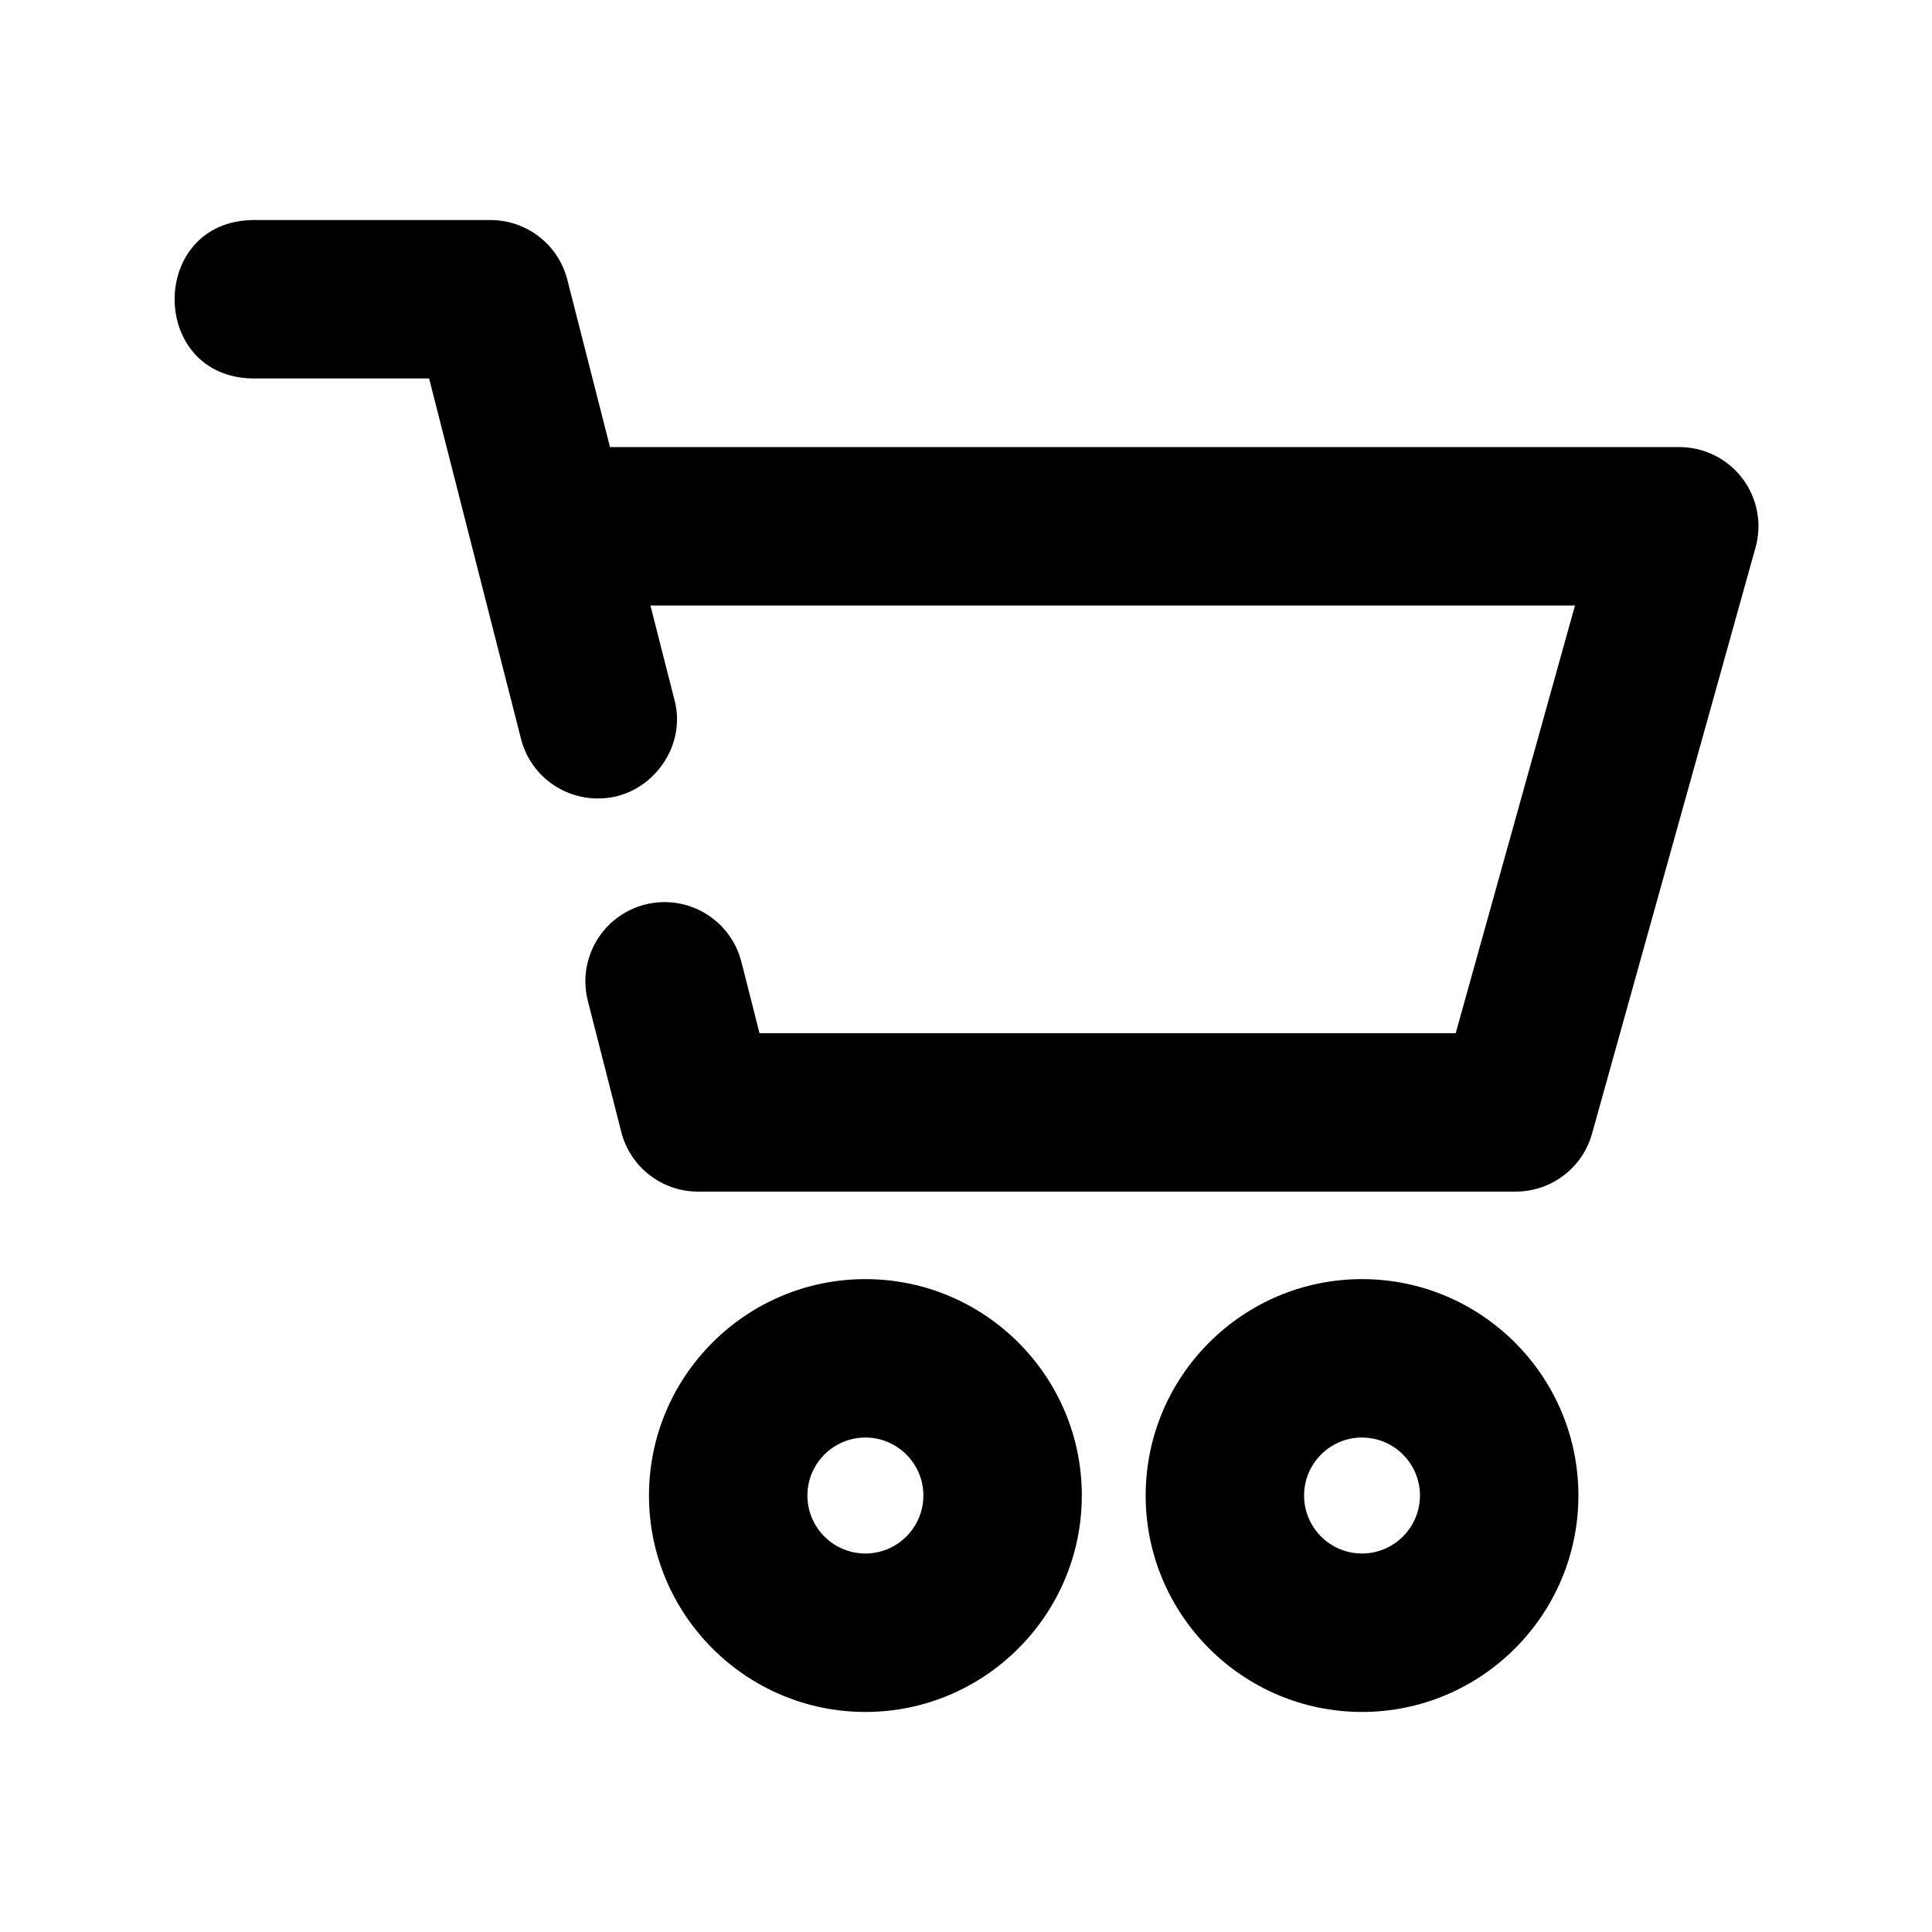
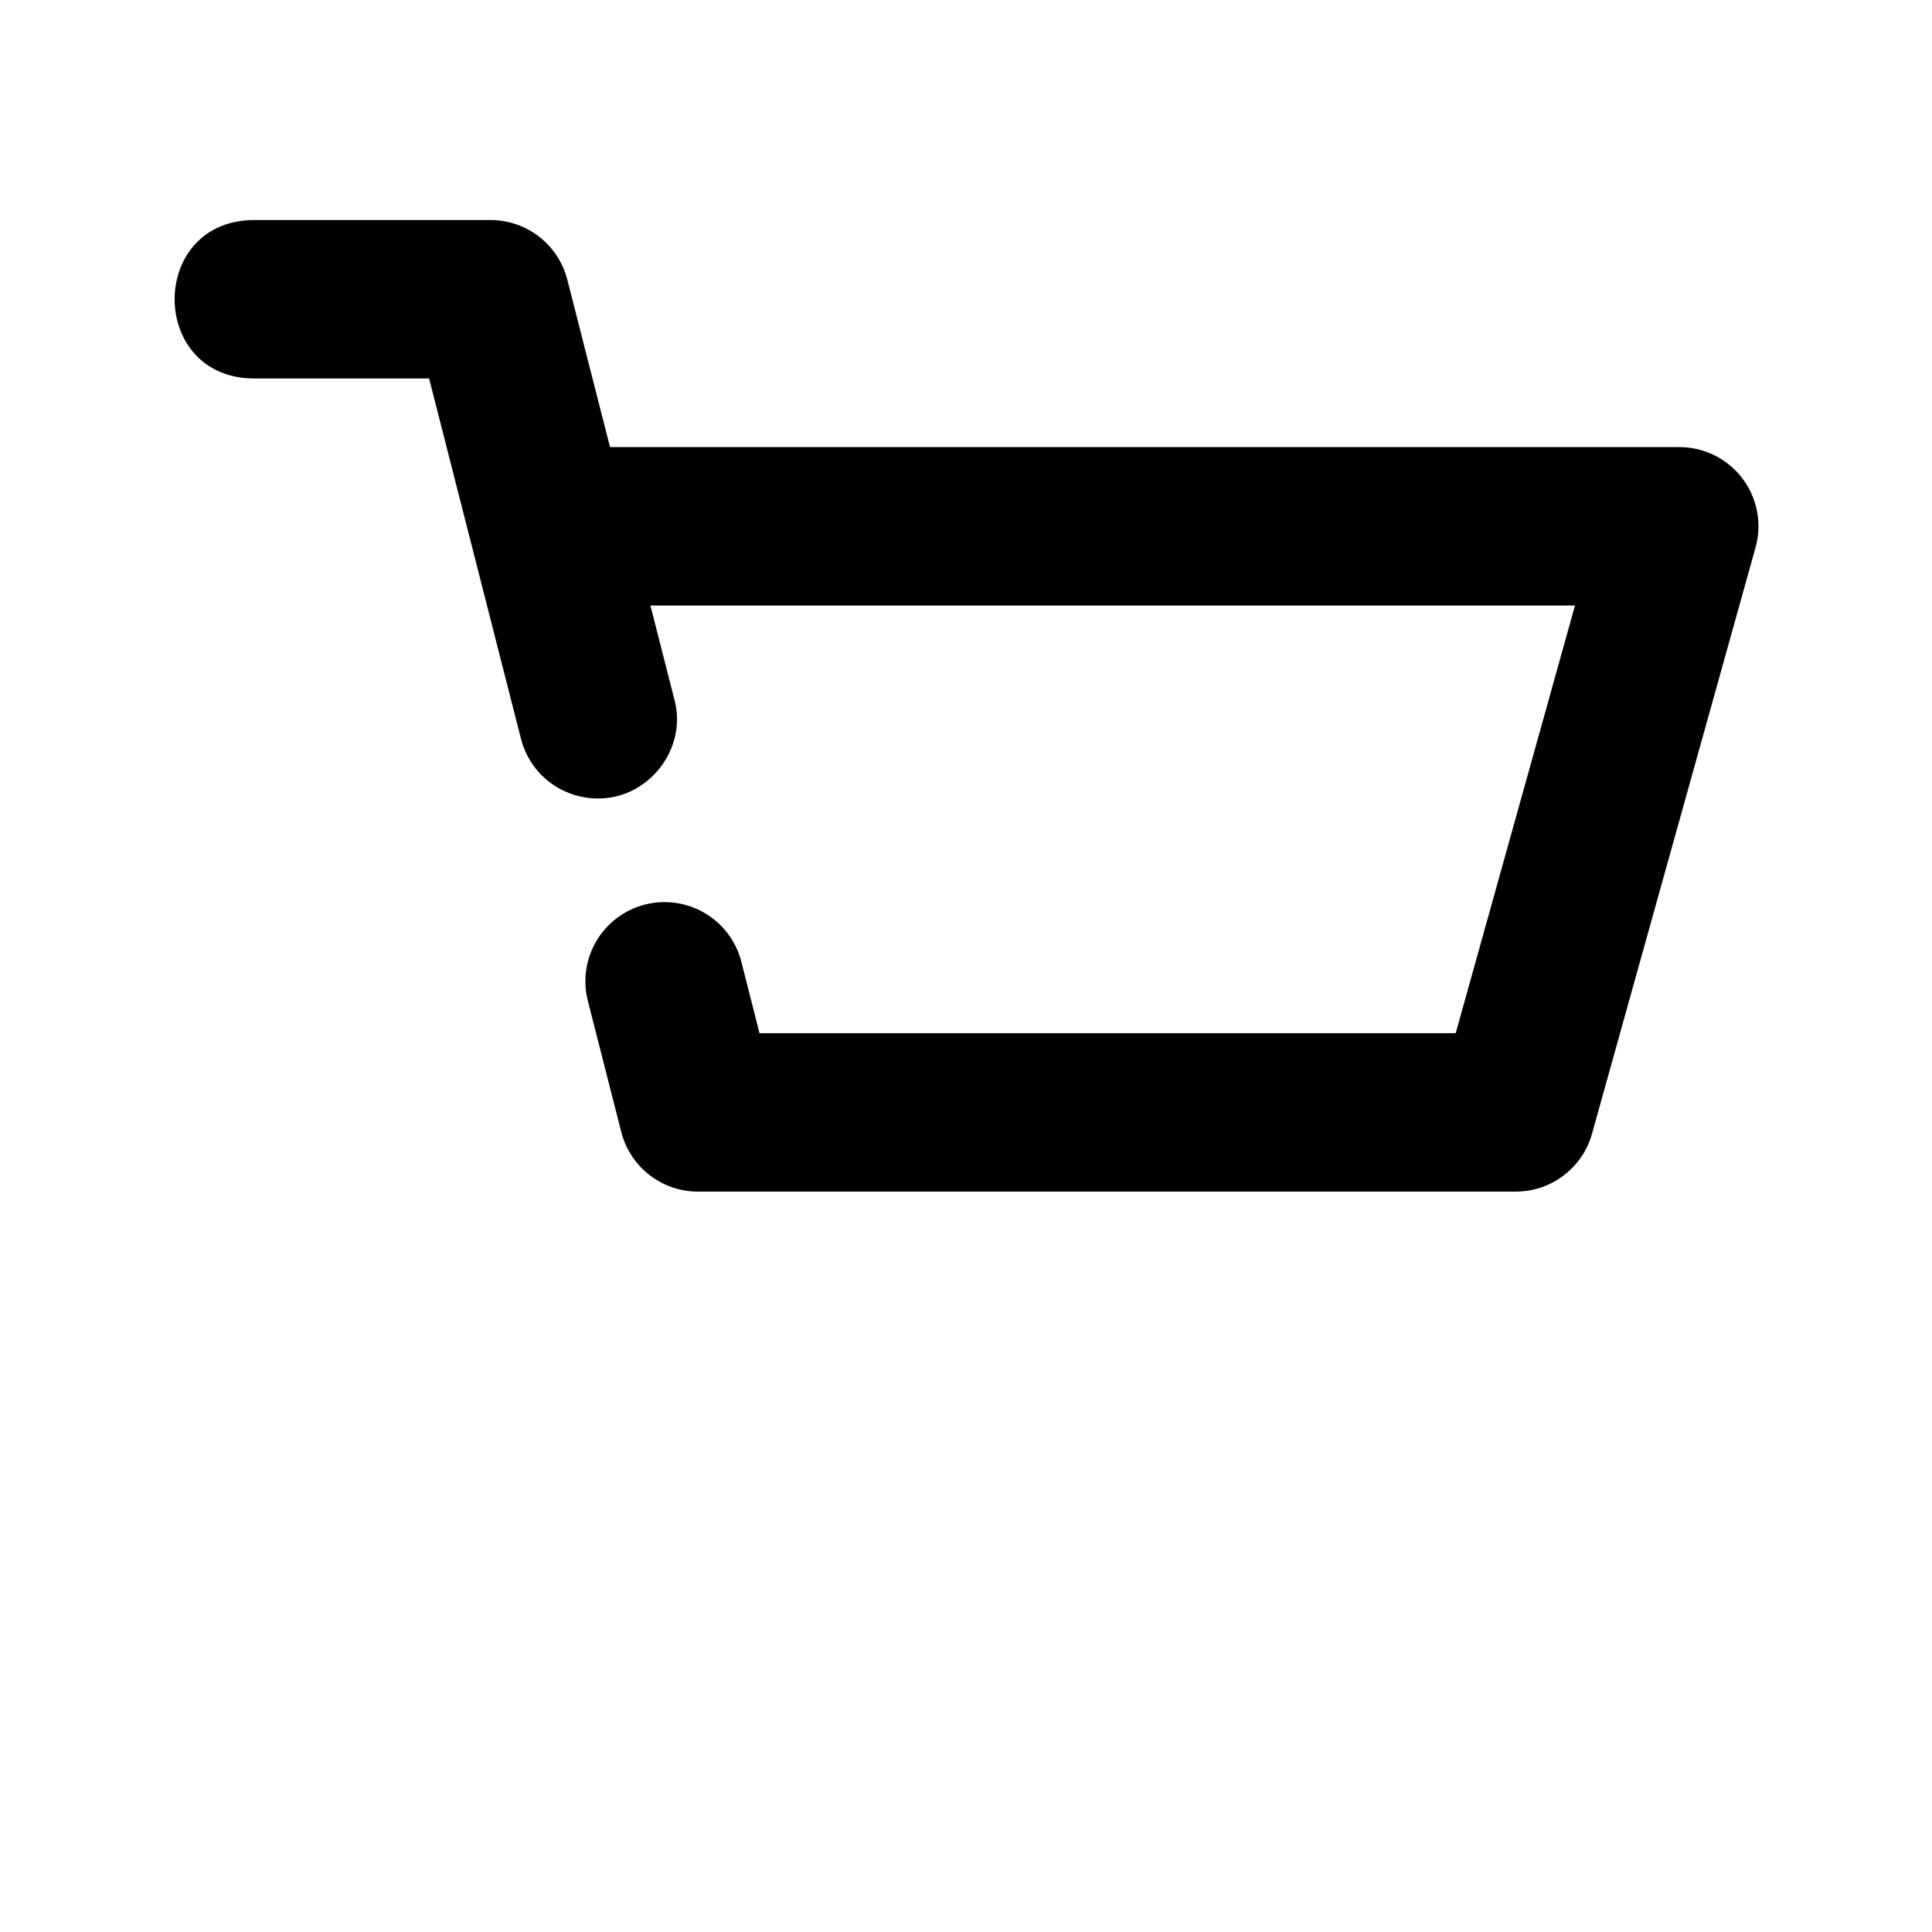
<svg xmlns="http://www.w3.org/2000/svg" fill="#000000" width="800px" height="800px" version="1.1" viewBox="144 144 512 512">
  <g>
-     <path d="m373.34 482.98c-31.637 0-57.352 25.734-57.352 57.352 0 31.613 25.734 57.352 57.352 57.352 31.613 0 57.352-25.734 57.352-57.352 0.02-31.637-25.719-57.352-57.352-57.352zm0 72.715c-8.48 0-15.367-6.887-15.367-15.367s6.906-15.367 15.367-15.367c8.461 0 15.367 6.906 15.367 15.367-0.004 8.461-6.887 15.367-15.367 15.367z" />
-     <path d="m504.94 482.98c-31.613 0-57.328 25.734-57.328 57.352 0 31.613 25.734 57.352 57.328 57.352 31.637 0 57.352-25.734 57.352-57.352 0-31.637-25.715-57.352-57.352-57.352zm0 72.715c-8.461 0-15.344-6.887-15.344-15.367s6.887-15.367 15.344-15.367c8.48 0 15.367 6.906 15.367 15.367s-6.887 15.367-15.367 15.367z" />
    <path d="m605.76 270.79c-3.969-5.227-10.16-8.312-16.73-8.312h-283.37l-11.316-44.355c-2.371-9.301-10.746-15.809-20.34-15.809h-63.039c-27.605 0.461-27.562 41.543 0 41.984h46.75l24.352 95.492c2.414 9.488 10.938 15.809 20.32 15.809 13.434 0.168 23.867-13.141 20.34-26.18l-6.359-24.957h245.02l-31.613 113.34h-184.5l-4.809-18.934c-2.875-11.211-14.254-17.988-25.527-15.156-11.23 2.875-18.012 14.297-15.156 25.527l8.859 34.742c2.371 9.301 10.746 15.809 20.34 15.809l216.7-0.004c9.426 0 17.695-6.277 20.215-15.344l43.328-155.32c1.785-6.32 0.484-13.102-3.465-18.328z" />
  </g>
</svg>